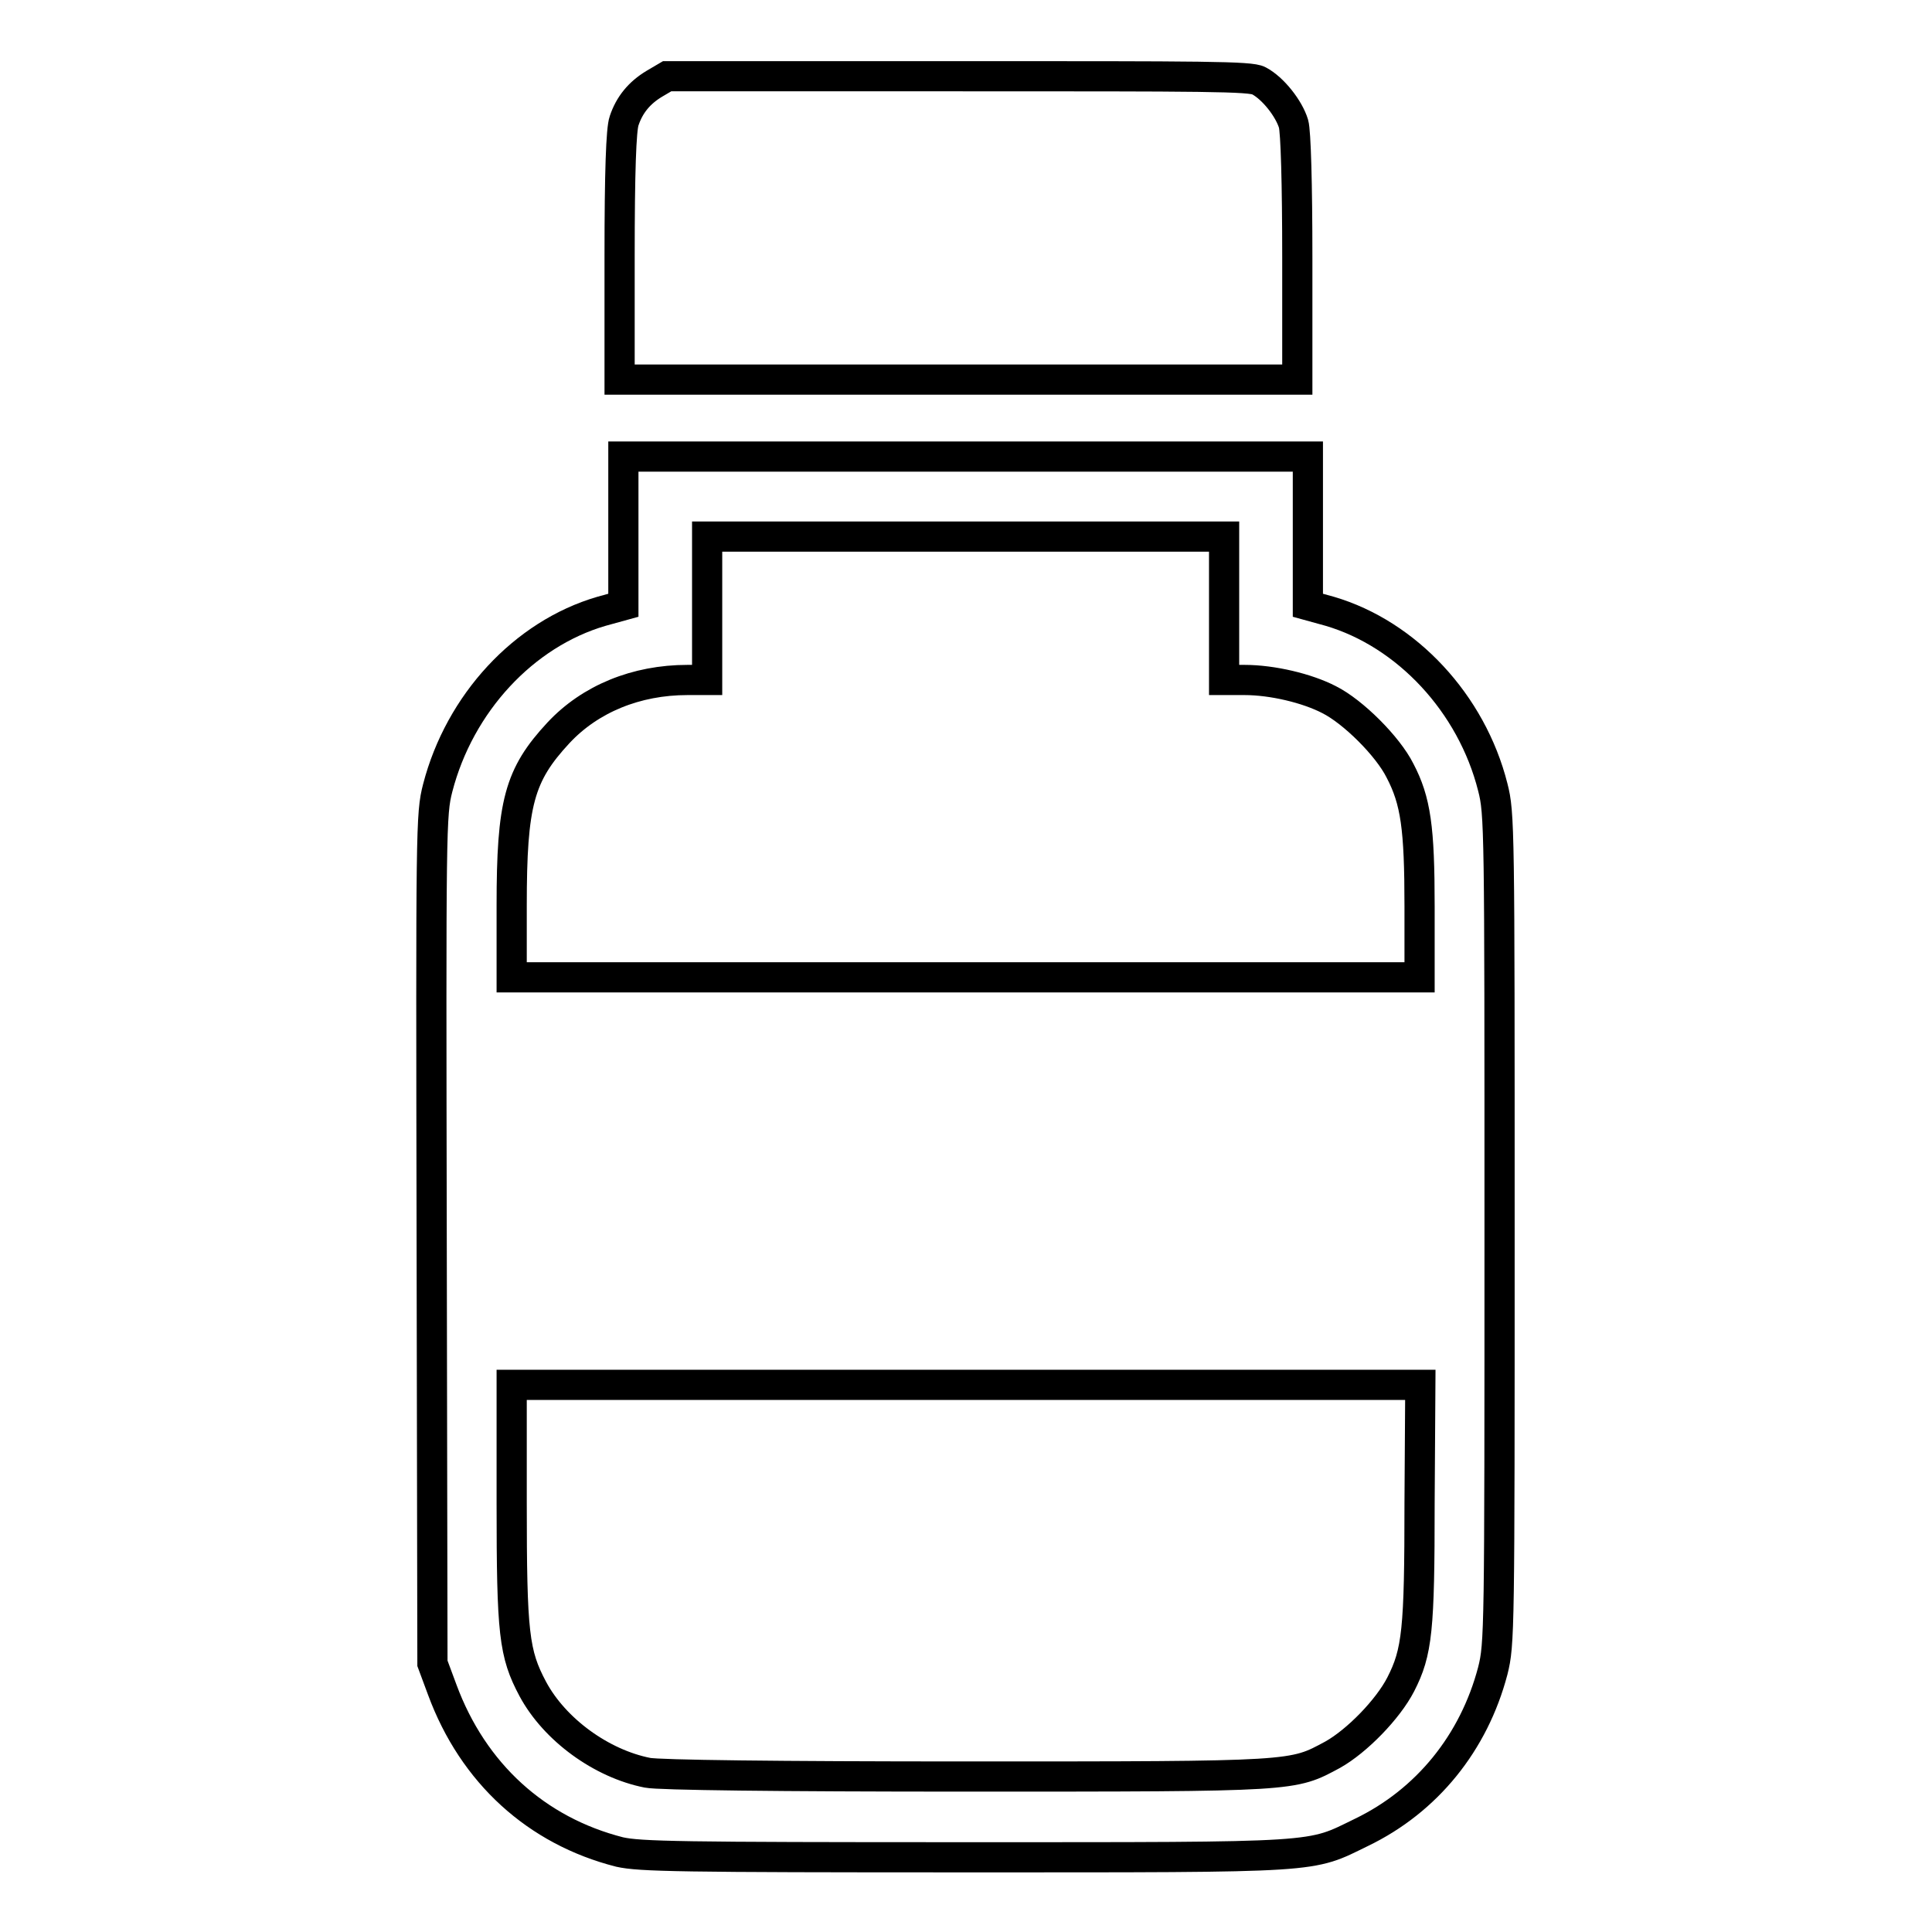
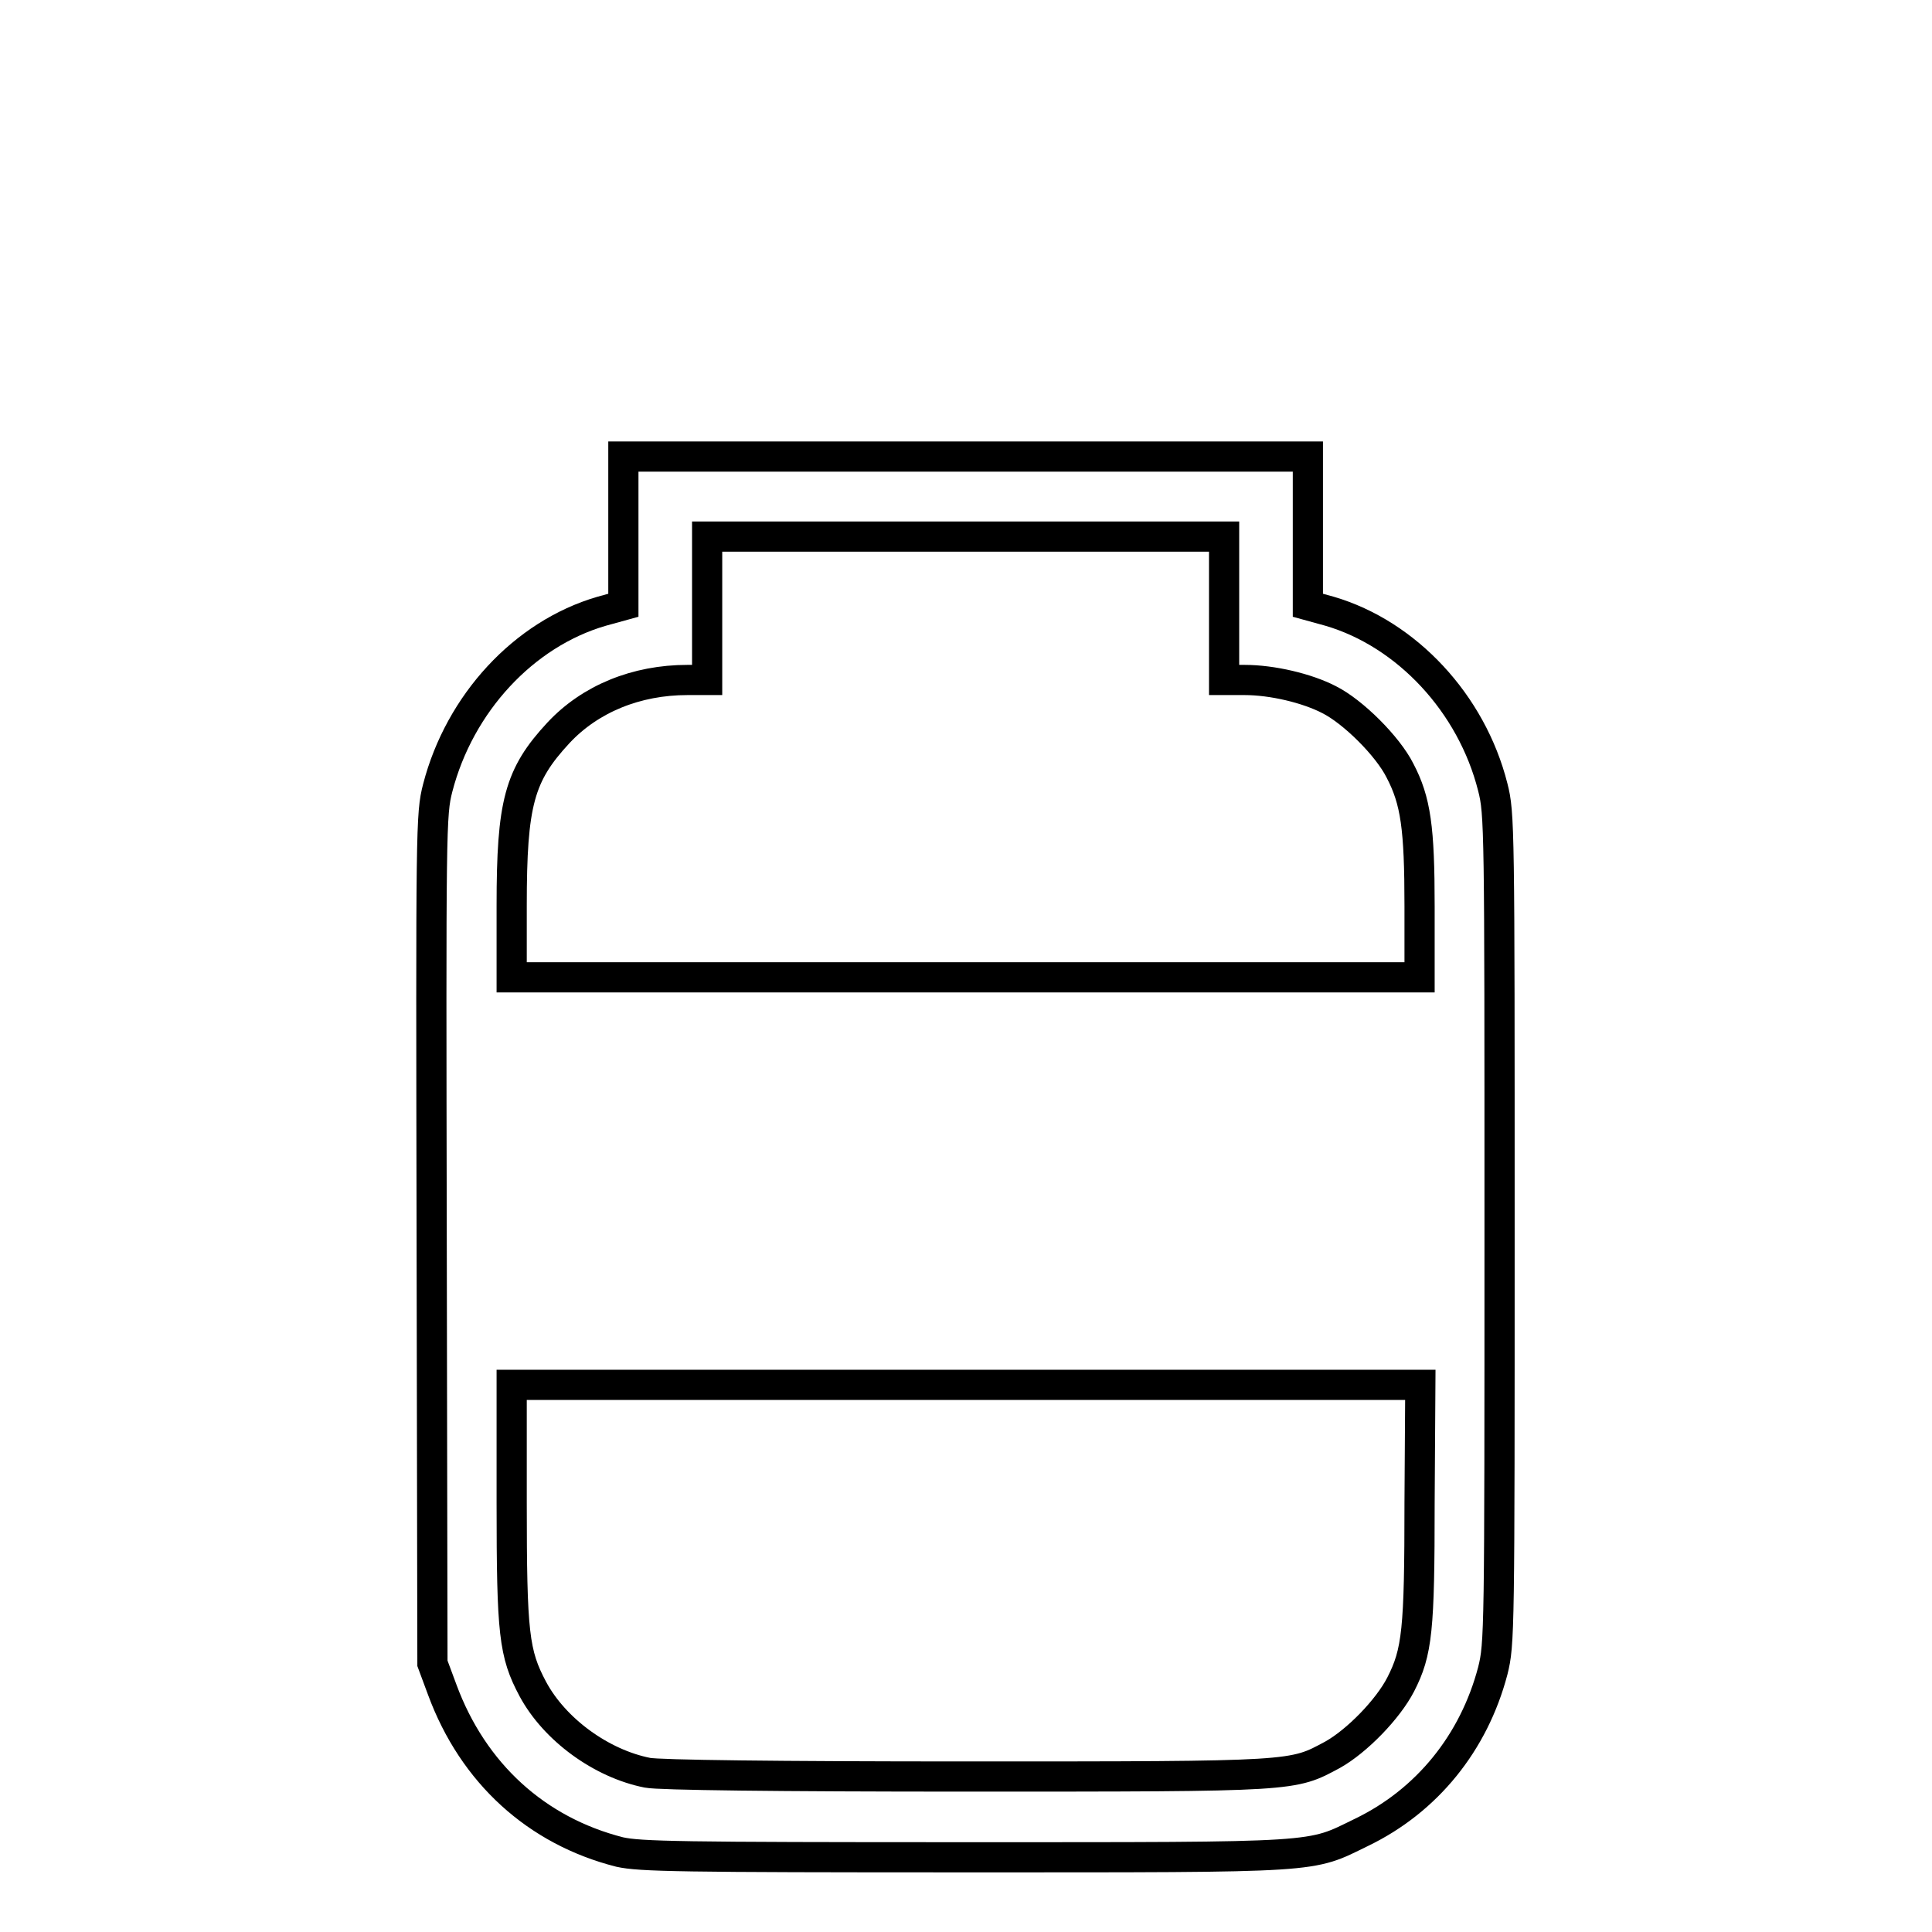
<svg xmlns="http://www.w3.org/2000/svg" version="1.1" x="0px" y="0px" viewBox="0 0 256 256" enable-background="new 0 0 256 256" xml:space="preserve">
  <g>
    <g>
      <g>
-         <path stroke-width="4" fill-opacity="0" stroke="#000000" d="M86.7,11.1c-2,1.2-3.3,2.8-4,4.9c-0.4,1.1-0.6,6.8-0.6,17.9v16.4H127h44.9V34.2c0-9.8-0.2-16.8-0.5-17.8c-0.6-2-2.7-4.7-4.6-5.7c-1.1-0.6-7.1-0.6-39.8-0.6H88.4L86.7,11.1z" />
        <path stroke-width="4" fill-opacity="0" stroke="#000000" d="M82.6,70.3v9.9l-2.9,0.8c-10.3,3-18.8,12.2-21.7,23.4c-0.9,3.5-0.9,5.1-0.8,59.8l0.1,56.2l1.3,3.5c4.1,11.1,12.5,18.7,23.5,21.5c2.7,0.6,7.9,0.7,45.8,0.7c47.8,0,45.5,0.1,52.5-3.3c8.7-4.2,14.9-11.9,17.4-21.4c0.9-3.6,0.9-5.1,0.9-58.6c0-53.1,0-55-0.9-58.5c-2.8-11.1-11.4-20.3-21.6-23.3l-2.9-0.8v-9.9v-9.8H128H82.6V70.3z M162.2,80.6v9.5h2.7c3.7,0,8.3,1.1,11.2,2.6c3.2,1.6,7.8,6.2,9.4,9.4c2.1,4,2.6,7.6,2.6,18v9.4H128H67.8V120c0-13.6,1-17.3,6.2-22.9c4.2-4.5,10.3-7,17.1-7h2.6v-9.5v-9.5H128h34.2L162.2,80.6L162.2,80.6z M188.1,199.1c0,16.9-0.3,19.8-2.5,24.1c-1.7,3.3-5.8,7.5-9,9.3c-5.4,2.9-4.6,2.9-48.5,2.9c-25.2,0-40.8-0.2-42.3-0.5c-6.1-1.2-12.3-5.7-15.2-11.1c-2.5-4.7-2.8-7.3-2.8-24.7v-15.6H128h60.2L188.1,199.1L188.1,199.1z" />
      </g>
    </g>
  </g>
</svg>